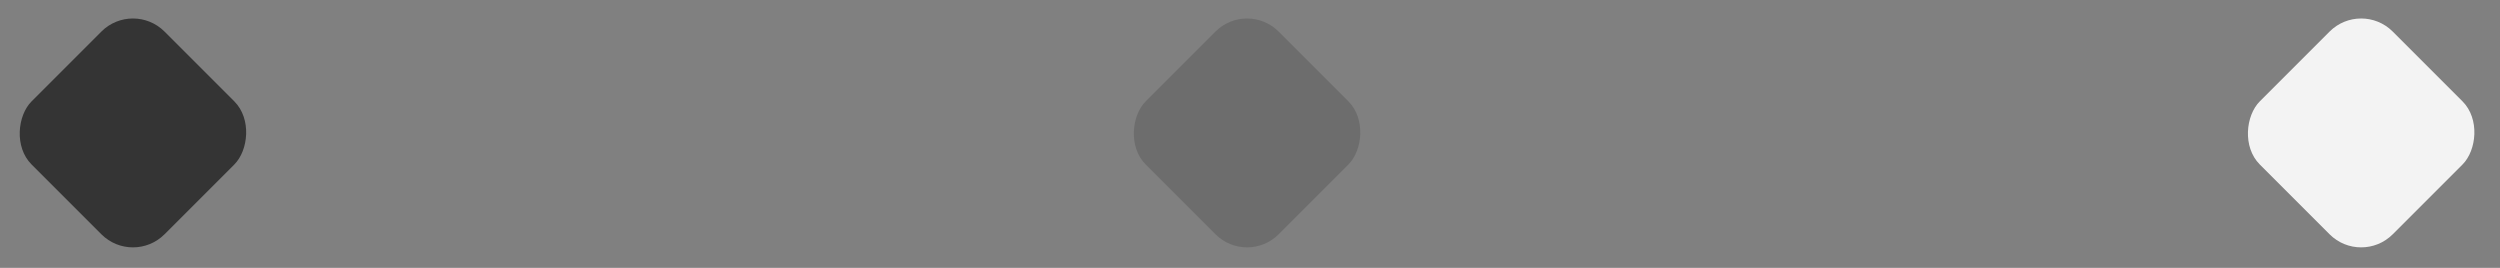
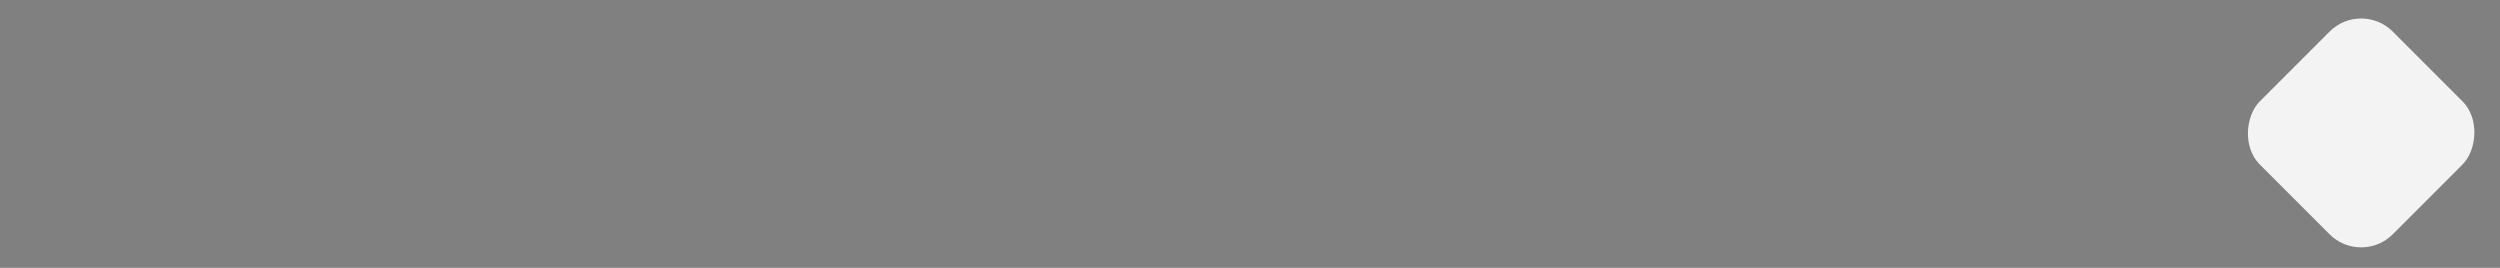
<svg xmlns="http://www.w3.org/2000/svg" width="56" height="6" viewBox="0 0 56 6" fill="none">
  <rect x="0" y="0" width="56" height="6" fill="#808080" stroke="none" />
-   <rect x="2.978" width="4.211" height="4.211" rx="1" transform="rotate(45 2.978 0)" fill="#343434" />
-   <rect x="27.934" width="4.211" height="4.211" rx="1" transform="rotate(45 27.934 0)" fill="#6D6D6D" />
  <rect x="52.89" width="4.211" height="4.211" rx="1" transform="rotate(45 52.89 0)" fill="#F3F3F3" />
</svg>